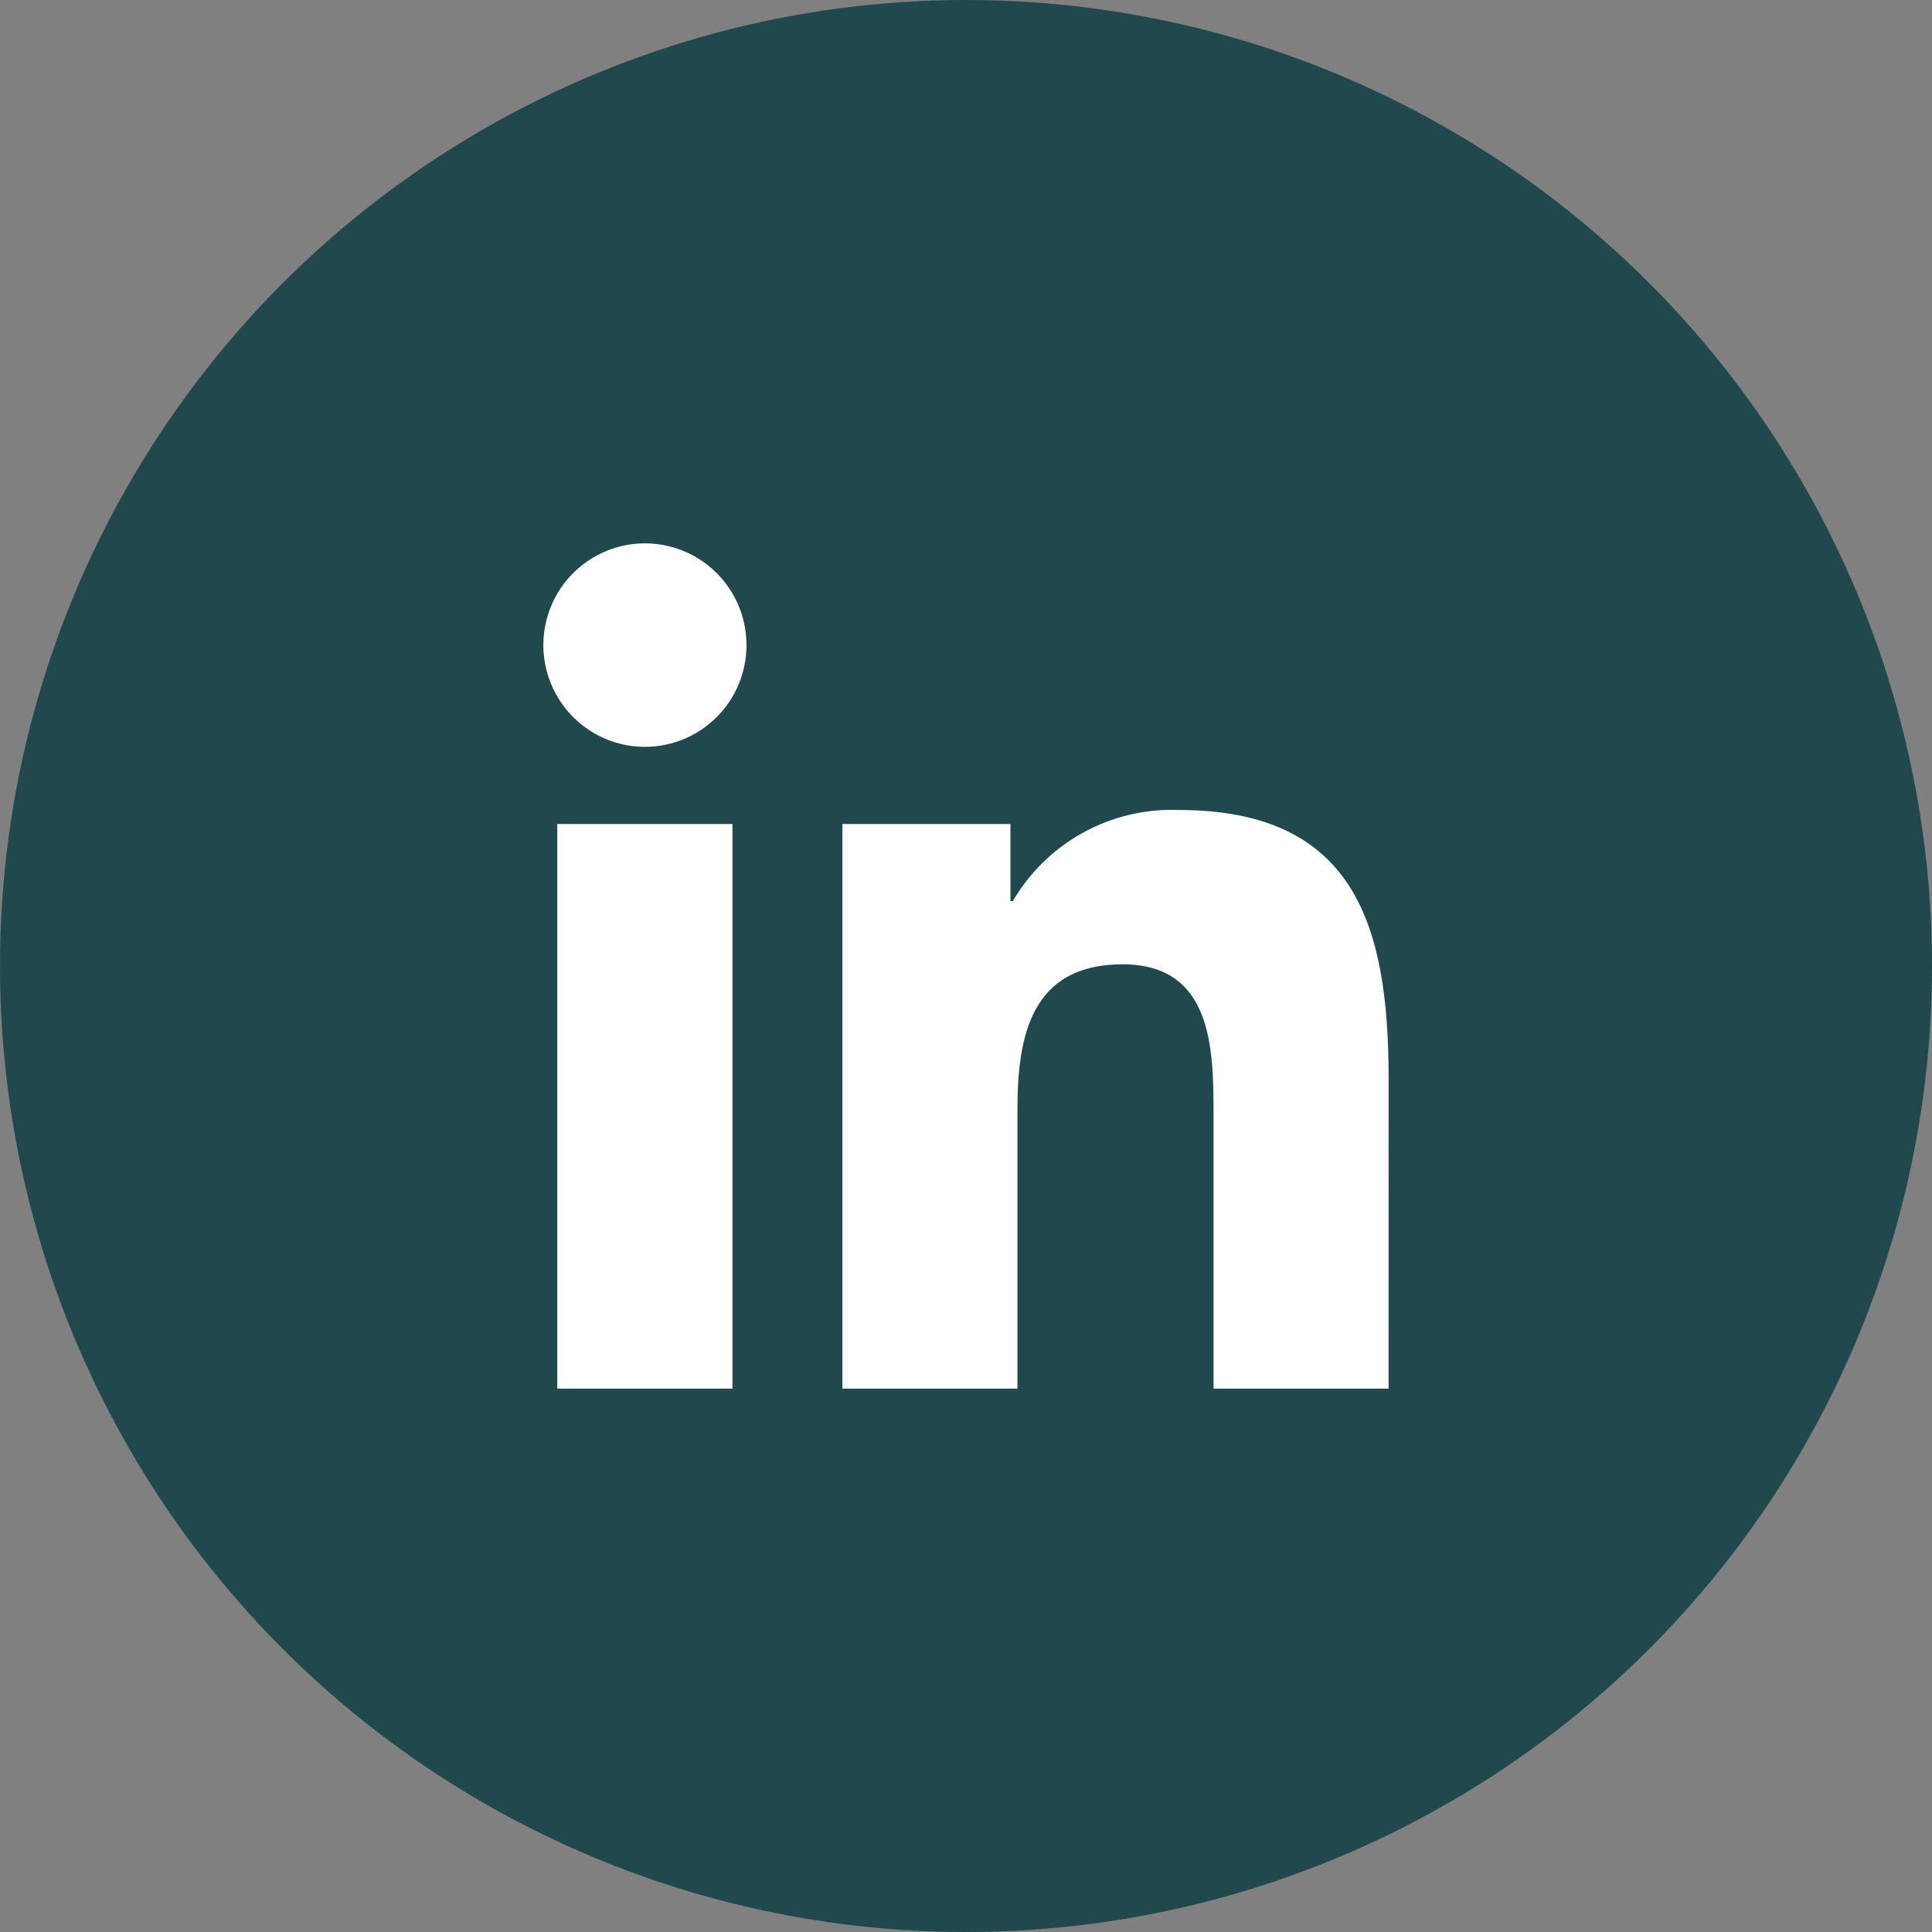
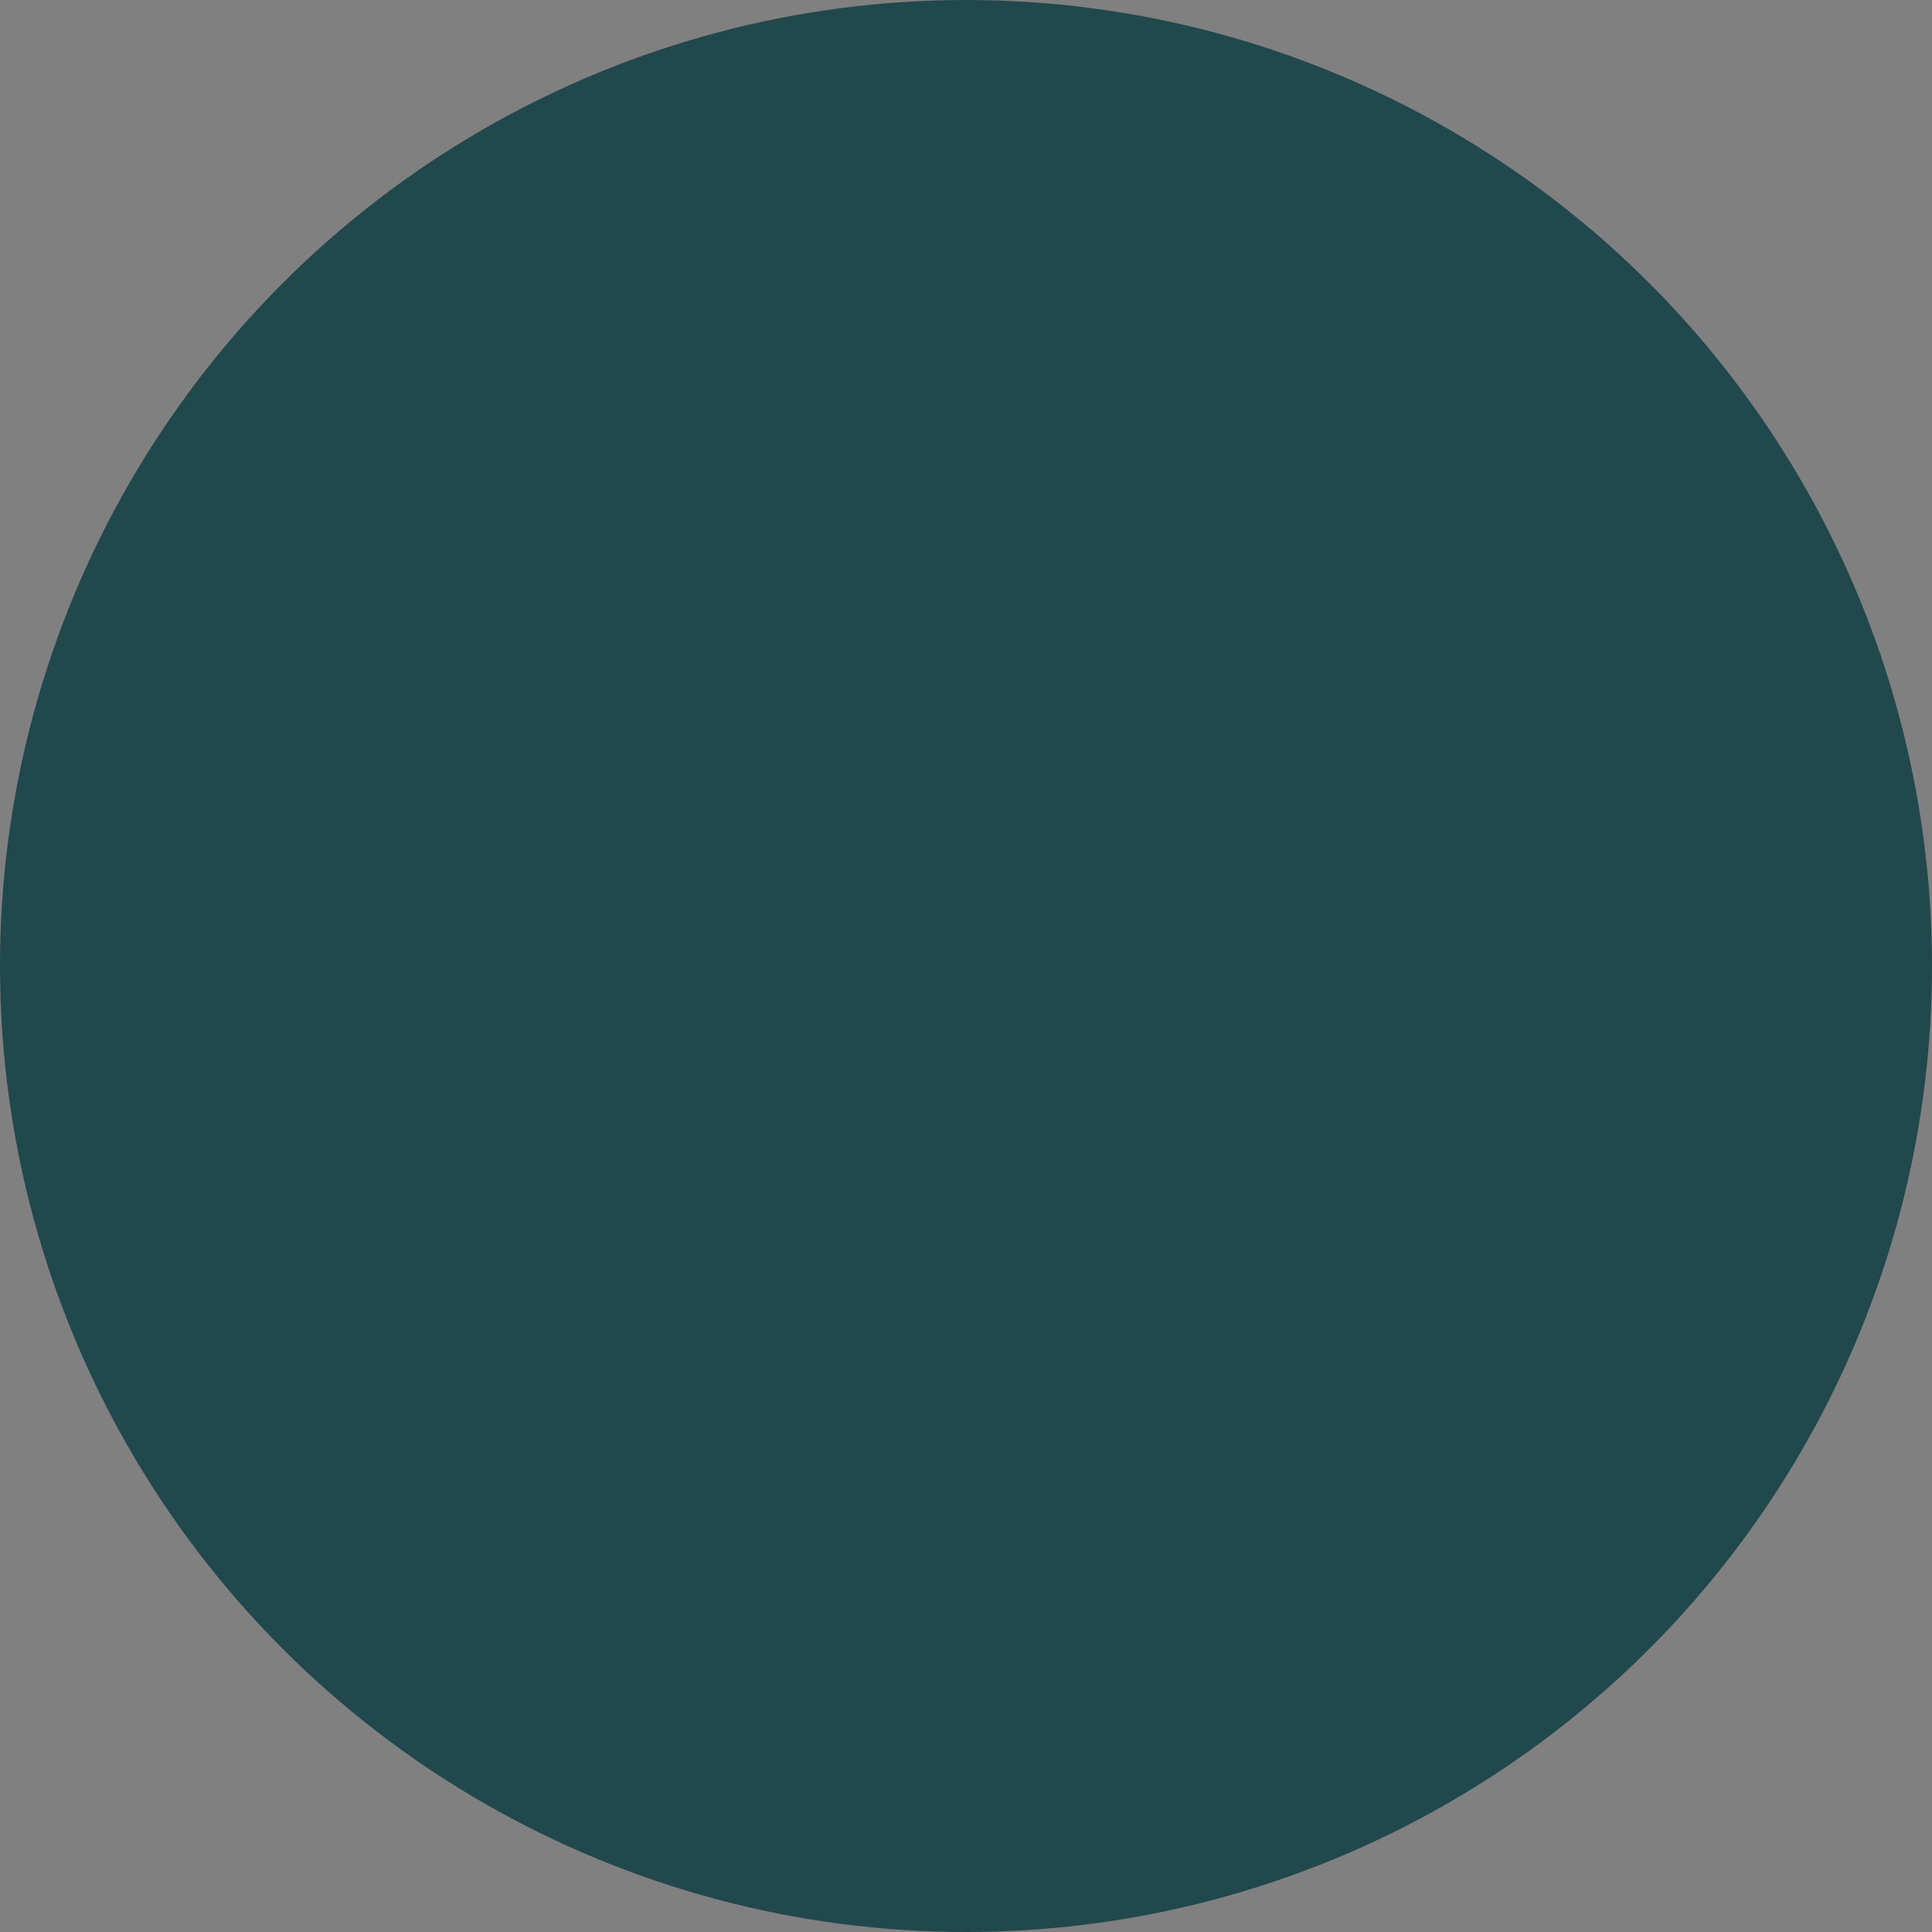
<svg xmlns="http://www.w3.org/2000/svg" width="32" height="32" viewBox="0 0 32 32" fill="none">
  <rect x="0" y="0" width="32" height="32" fill="#808080" stroke="none" />
  <circle cx="16" cy="16" r="16" fill="#21484D" />
-   <path d="M22.999 23H20.1V18.453C20.1 17.368 20.081 15.972 18.593 15.972C17.083 15.972 16.852 17.154 16.852 18.374V23H13.953V13.648H16.736V14.926H16.775C17.053 14.449 17.456 14.057 17.939 13.791C18.423 13.525 18.969 13.395 19.52 13.416C22.458 13.416 23 15.352 23 17.87L22.999 23ZM10.682 12.37C10.35 12.37 10.024 12.271 9.748 12.086C9.471 11.901 9.256 11.638 9.128 11.33C9.001 11.022 8.967 10.684 9.032 10.357C9.097 10.03 9.257 9.729 9.492 9.494C9.728 9.258 10.027 9.098 10.354 9.032C10.68 8.967 11.018 9.001 11.326 9.128C11.633 9.256 11.896 9.472 12.081 9.749C12.265 10.026 12.364 10.351 12.364 10.685C12.364 10.906 12.321 11.125 12.236 11.33C12.152 11.534 12.028 11.72 11.872 11.876C11.716 12.033 11.53 12.157 11.326 12.242C11.122 12.326 10.903 12.37 10.682 12.37ZM12.132 23H9.23V13.648H12.132V23Z" fill="white" />
</svg>